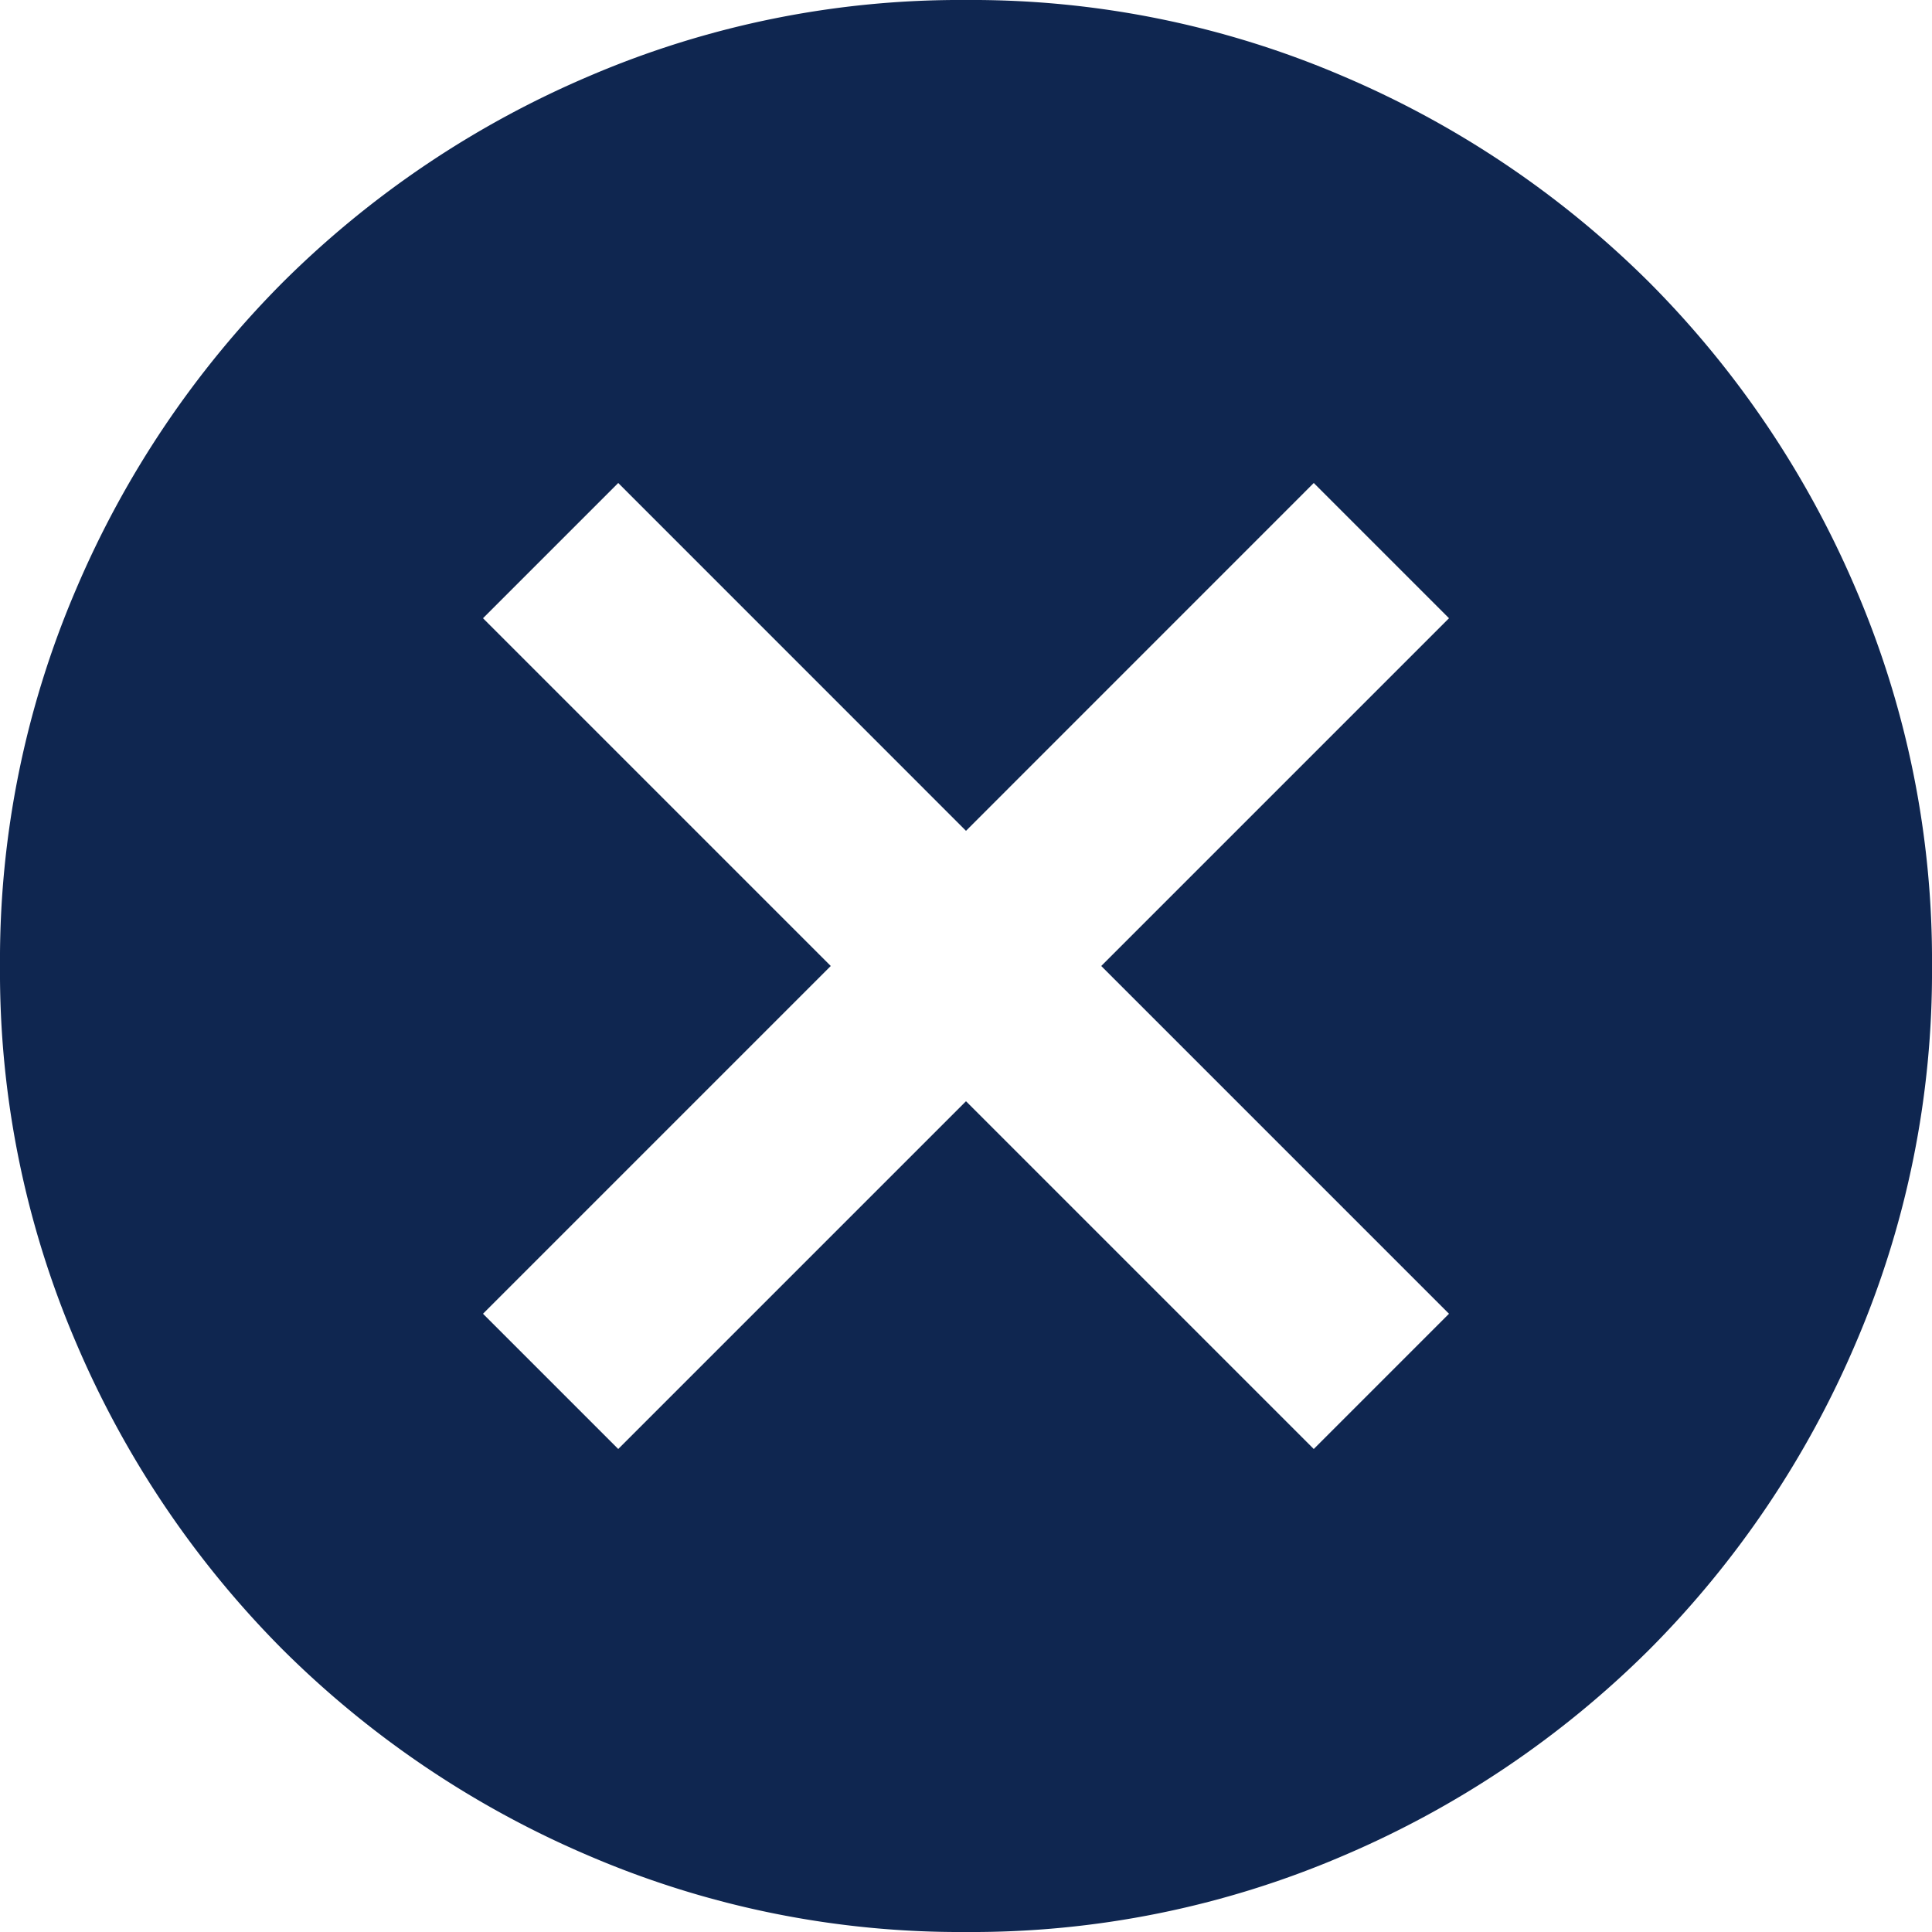
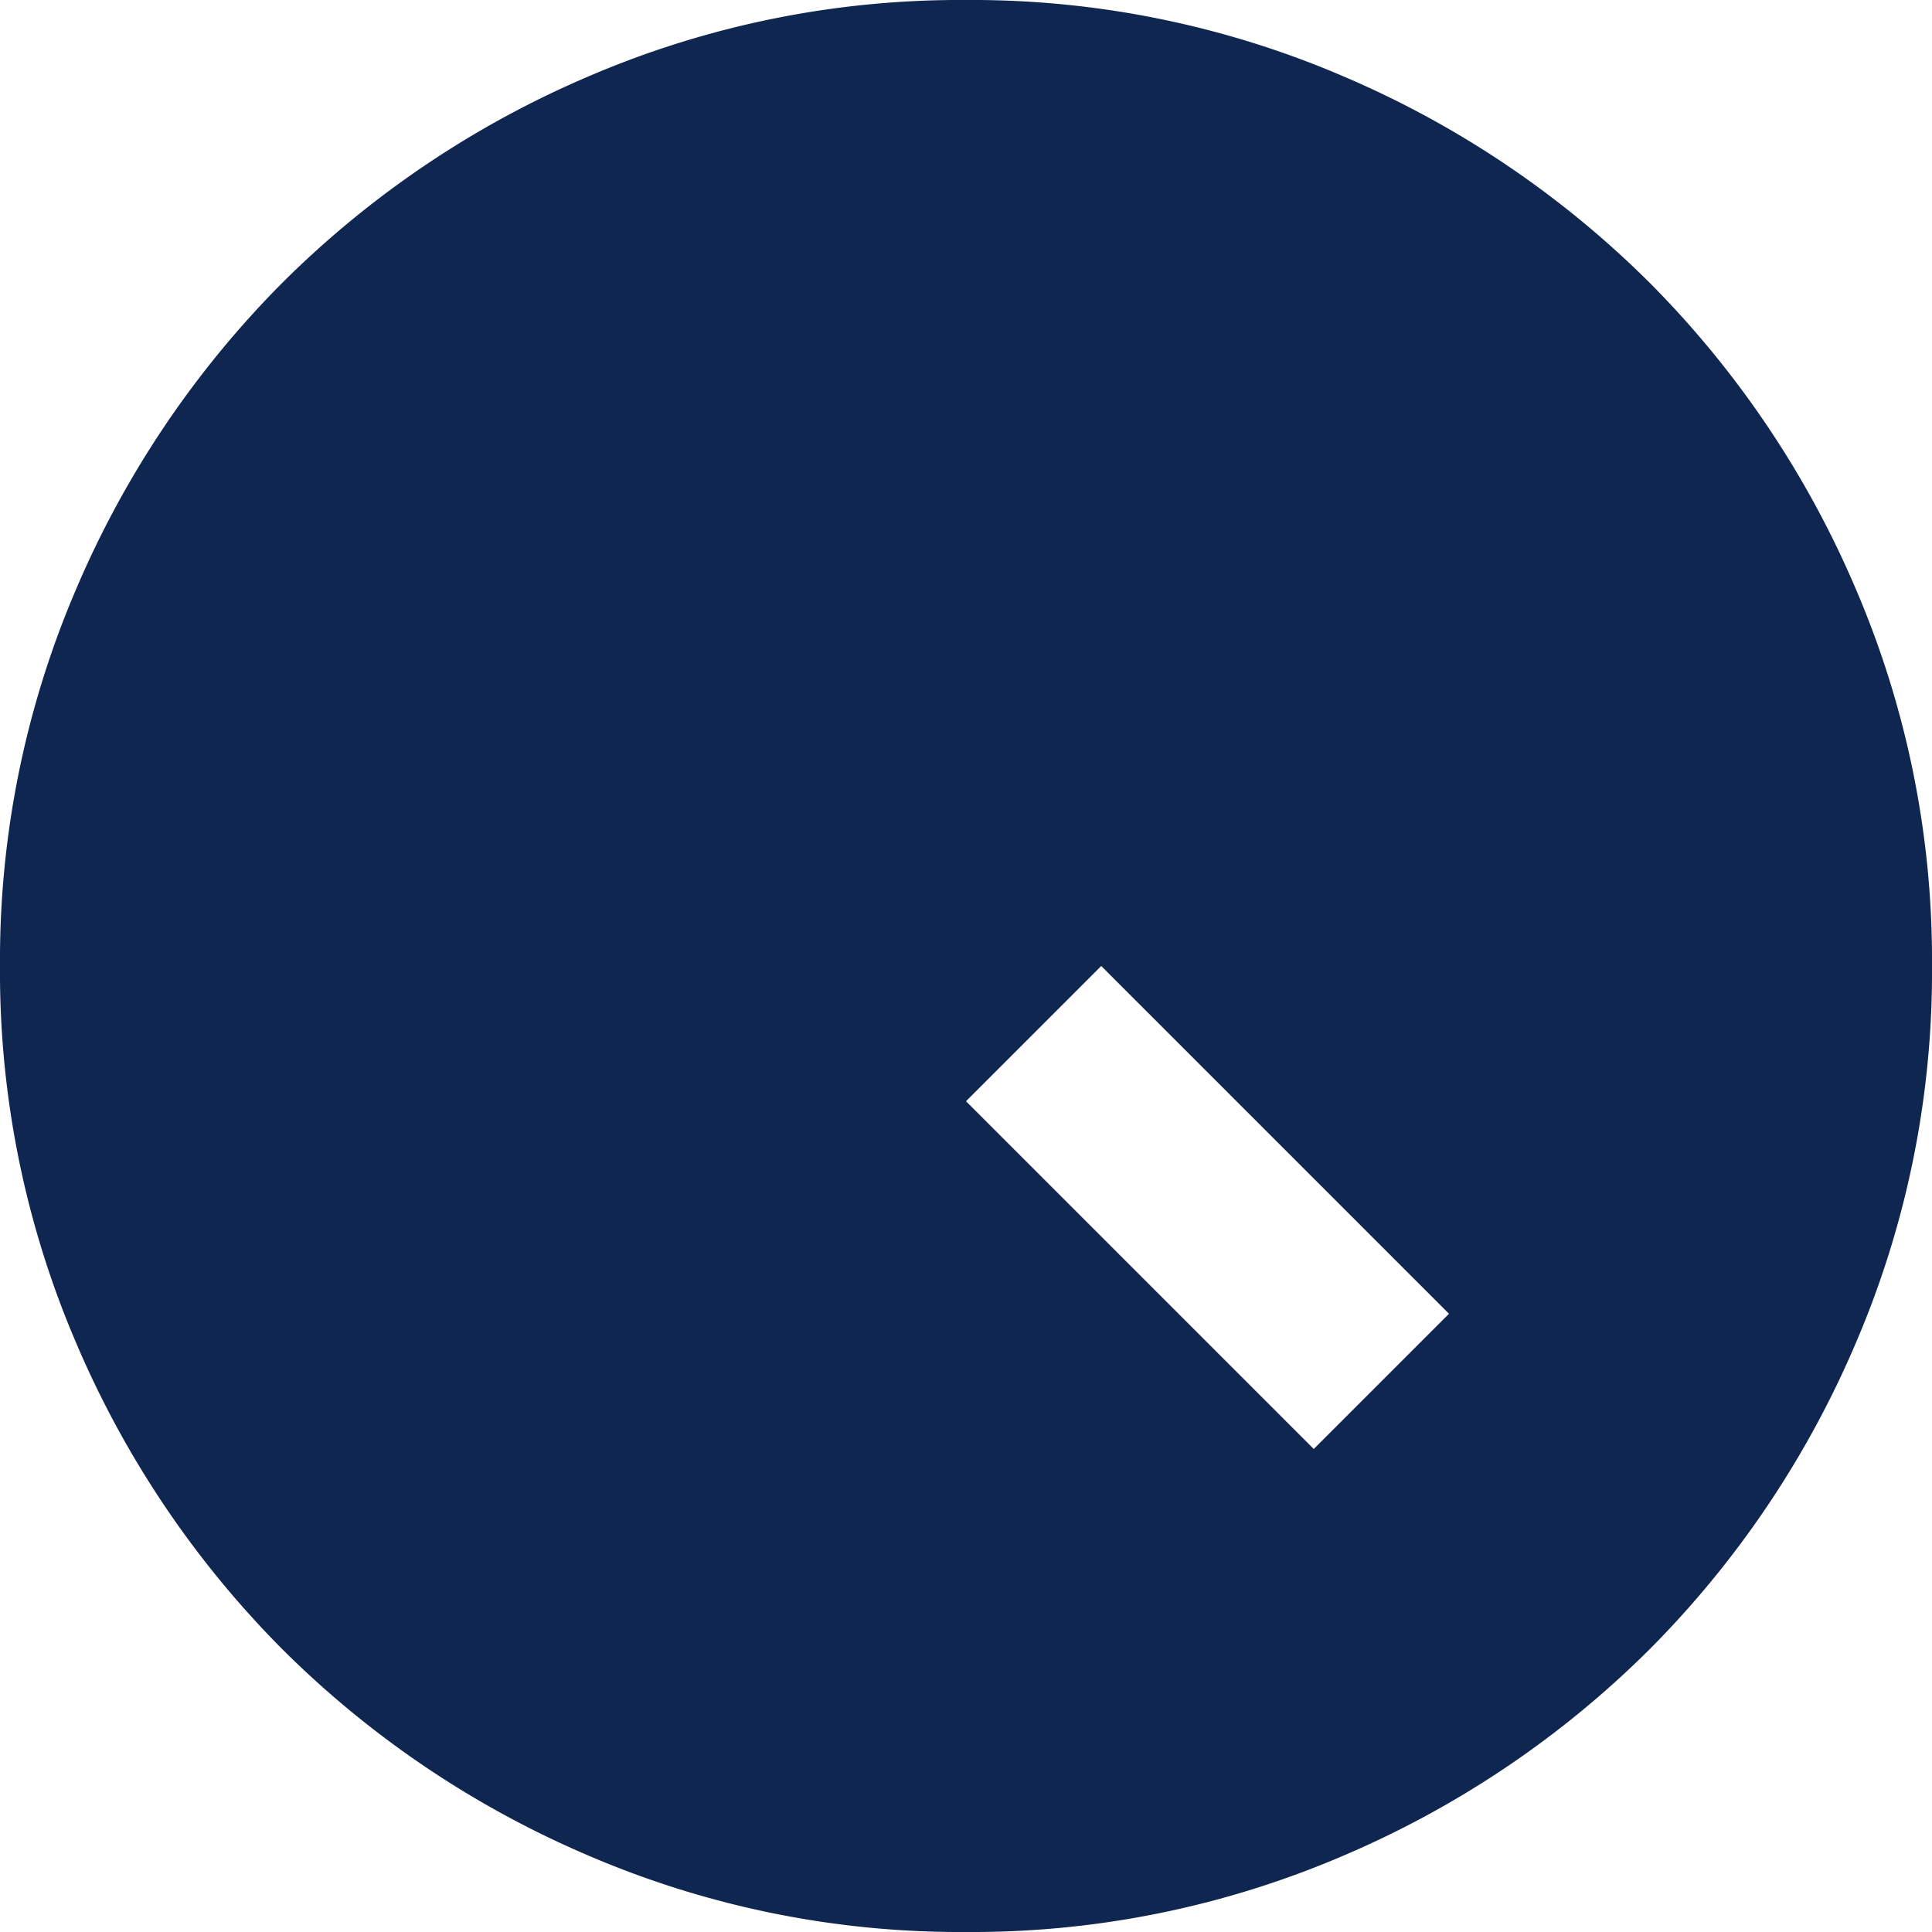
<svg xmlns="http://www.w3.org/2000/svg" width="32" height="32" viewBox="0 0 32 32">
-   <path id="赤_cancel_FILL1_wght400_GRAD0_opsz24" data-name="赤× cancel_FILL1_wght400_GRAD0_opsz24" d="M90.24-856,96-861.76l5.76,5.76,2.24-2.24L98.24-864l5.76-5.76L101.76-872,96-866.239,90.24-872,88-869.76,93.76-864,88-858.24ZM96-848a15.583,15.583,0,0,1-6.24-1.26,16.151,16.151,0,0,1-5.08-3.42,16.159,16.159,0,0,1-3.42-5.08A15.579,15.579,0,0,1,80-864a15.579,15.579,0,0,1,1.26-6.24,16.158,16.158,0,0,1,3.42-5.08,16.151,16.151,0,0,1,5.08-3.42A15.583,15.583,0,0,1,96-880a15.583,15.583,0,0,1,6.24,1.26,16.152,16.152,0,0,1,5.08,3.42,16.158,16.158,0,0,1,3.42,5.08A15.579,15.579,0,0,1,112-864a15.579,15.579,0,0,1-1.26,6.24,16.159,16.159,0,0,1-3.42,5.08,16.152,16.152,0,0,1-5.08,3.42A15.583,15.583,0,0,1,96-848Z" transform="translate(-80 880)" fill="#0f2650" />
+   <path id="赤_cancel_FILL1_wght400_GRAD0_opsz24" data-name="赤× cancel_FILL1_wght400_GRAD0_opsz24" d="M90.24-856,96-861.76l5.76,5.76,2.24-2.24L98.24-864l5.76-5.76ZM96-848a15.583,15.583,0,0,1-6.24-1.26,16.151,16.151,0,0,1-5.08-3.42,16.159,16.159,0,0,1-3.42-5.08A15.579,15.579,0,0,1,80-864a15.579,15.579,0,0,1,1.26-6.24,16.158,16.158,0,0,1,3.42-5.08,16.151,16.151,0,0,1,5.08-3.42A15.583,15.583,0,0,1,96-880a15.583,15.583,0,0,1,6.24,1.26,16.152,16.152,0,0,1,5.08,3.42,16.158,16.158,0,0,1,3.42,5.08A15.579,15.579,0,0,1,112-864a15.579,15.579,0,0,1-1.26,6.24,16.159,16.159,0,0,1-3.42,5.08,16.152,16.152,0,0,1-5.08,3.42A15.583,15.583,0,0,1,96-848Z" transform="translate(-80 880)" fill="#0f2650" />
</svg>